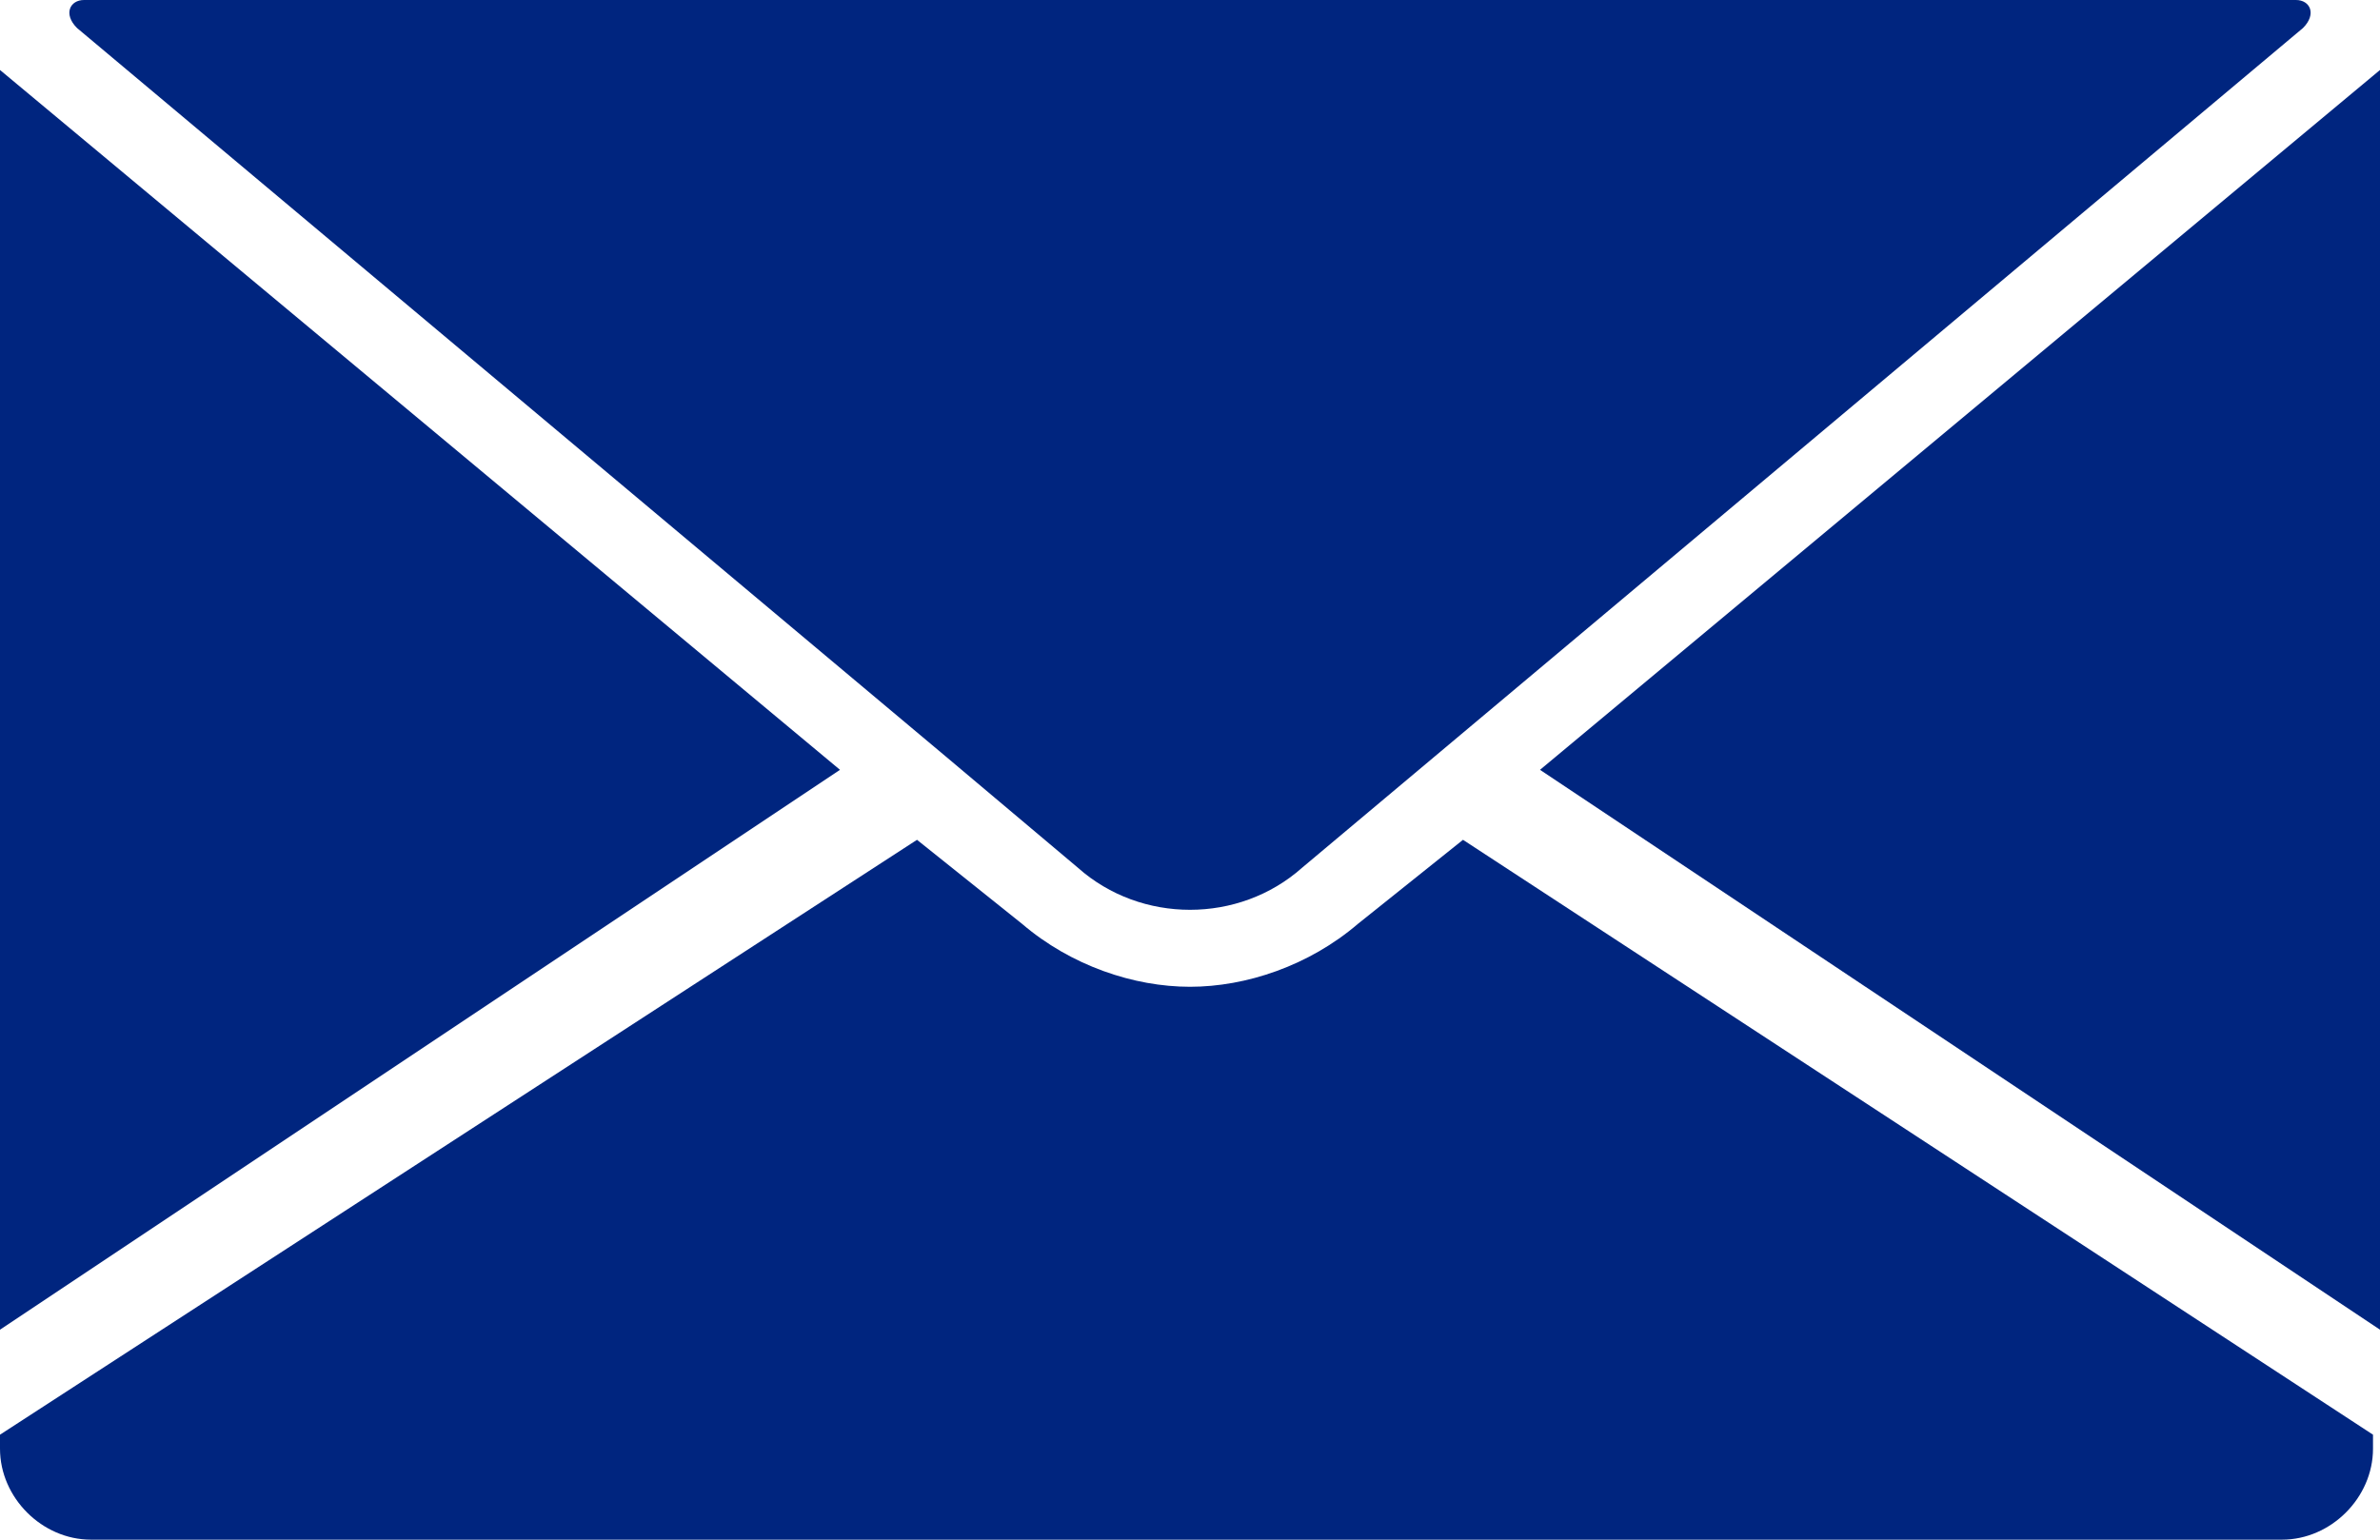
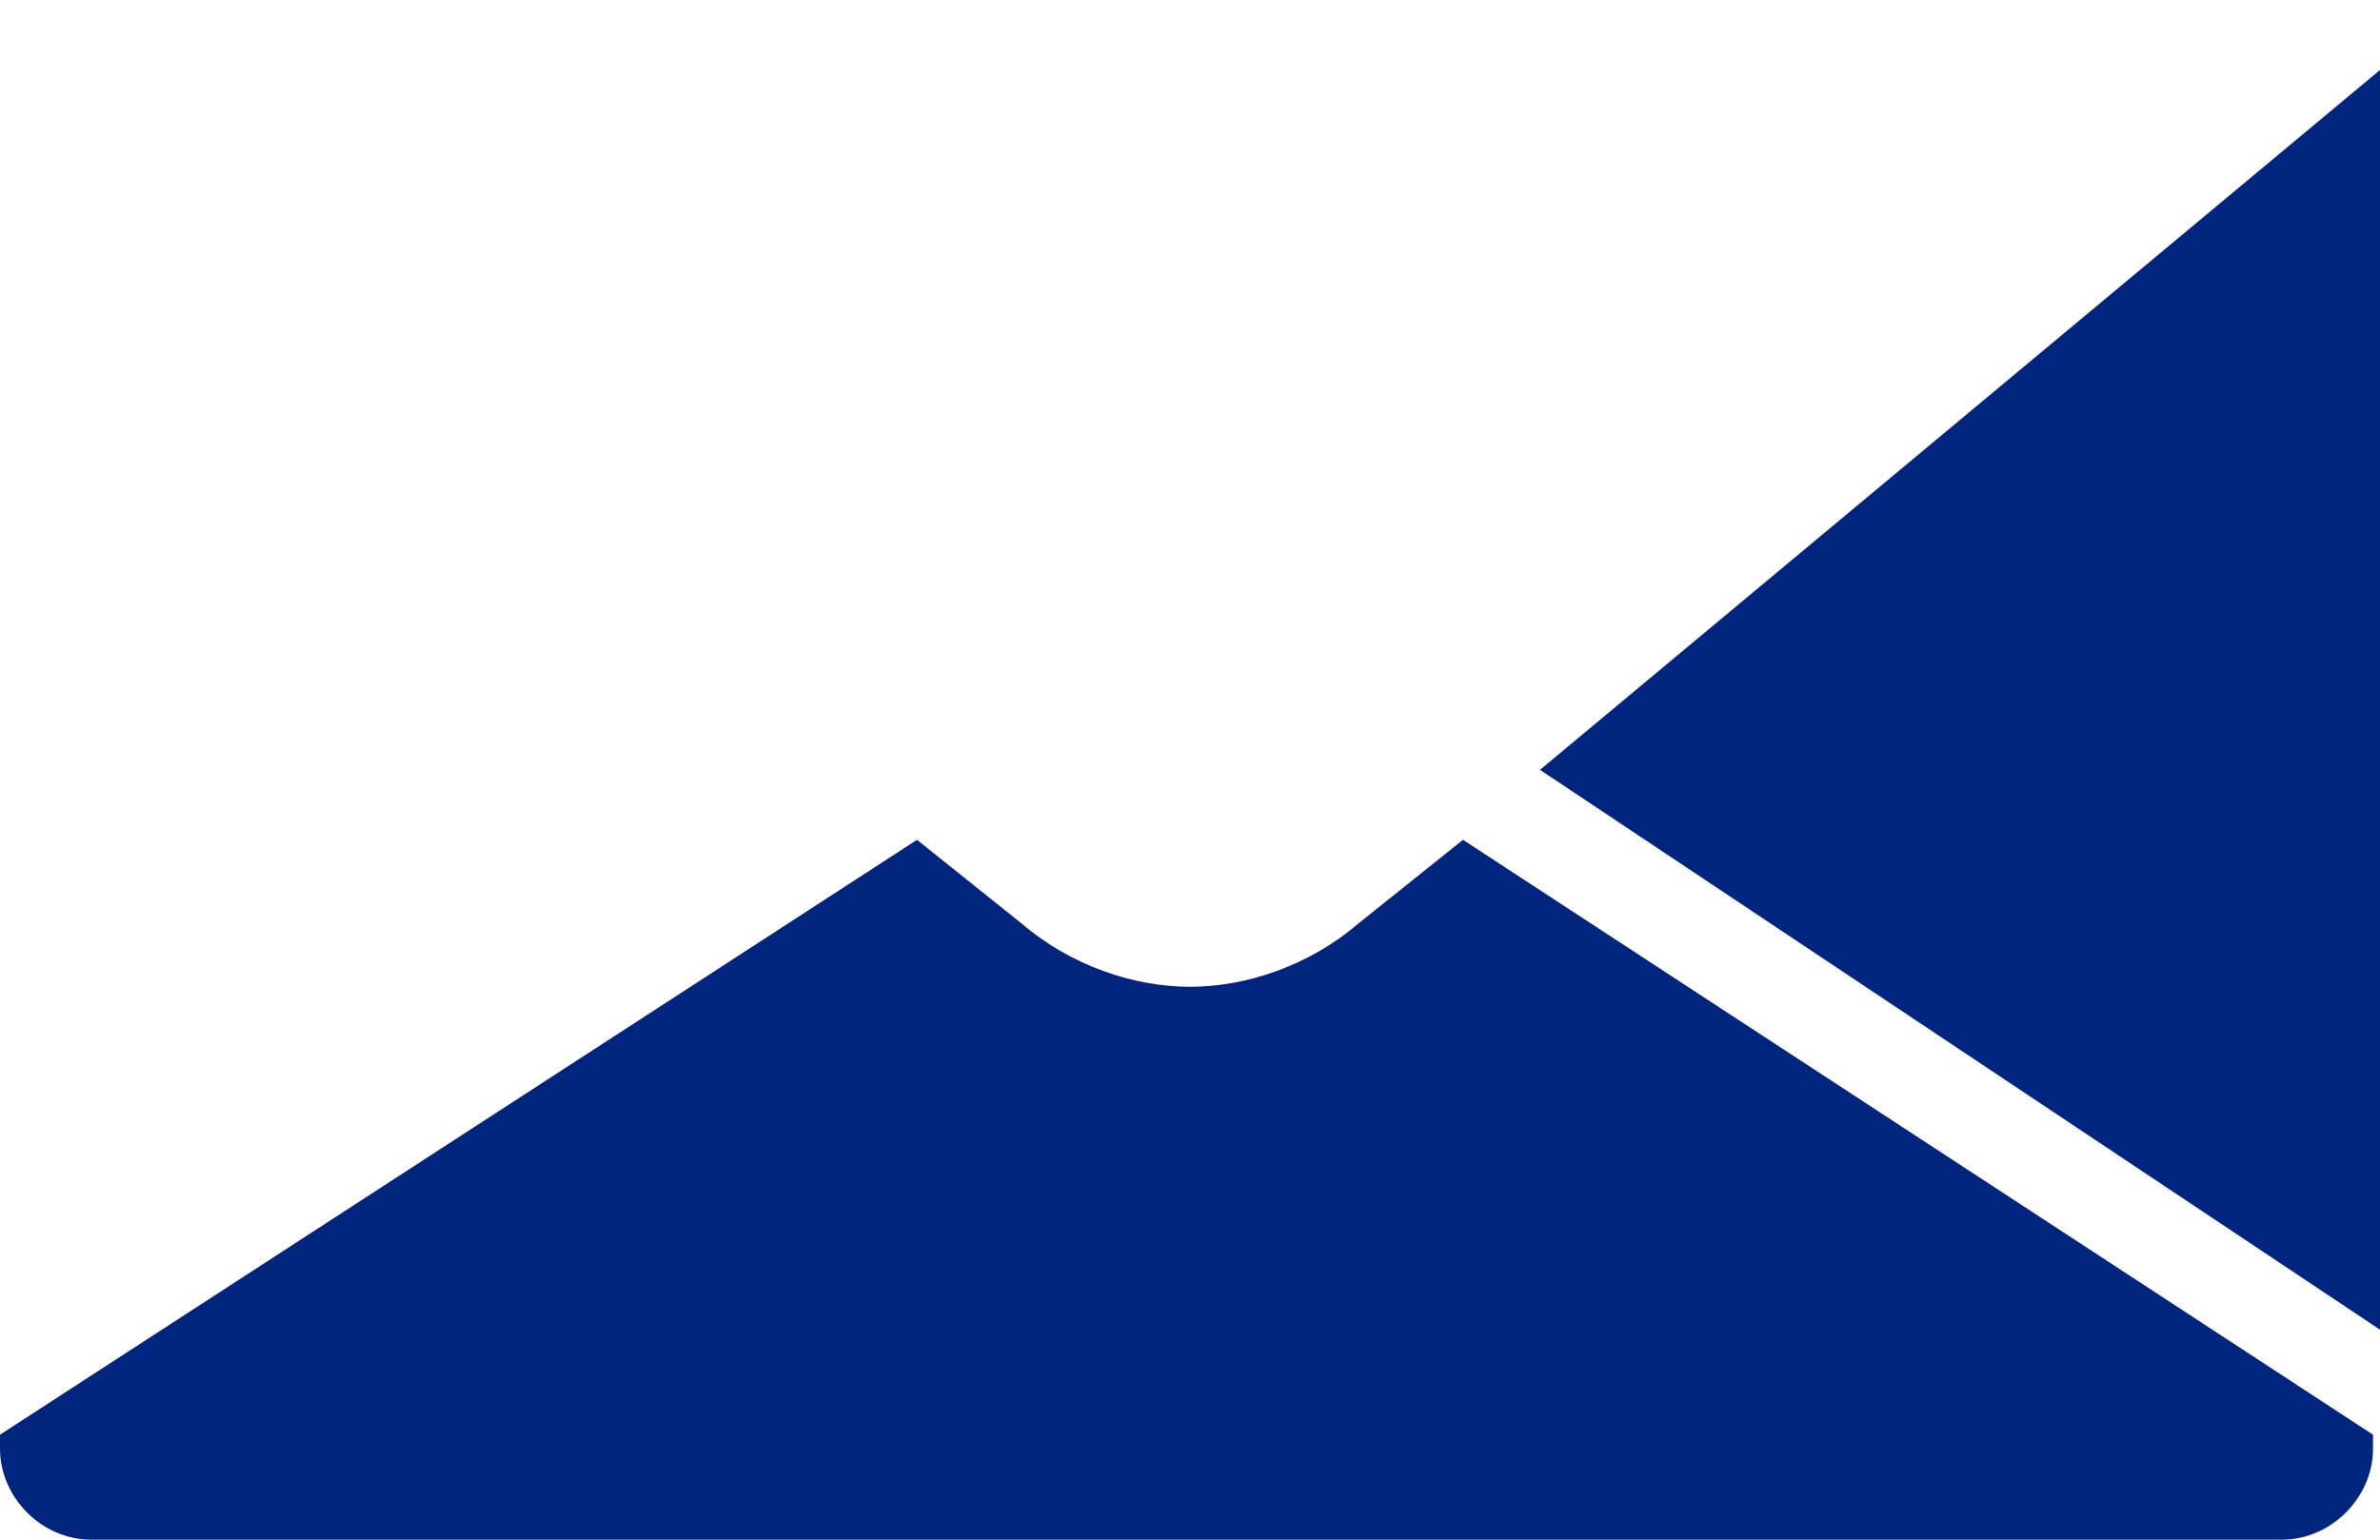
<svg xmlns="http://www.w3.org/2000/svg" version="1.1" id="レイヤー_1" x="0px" y="0px" viewBox="0 0 34 22" style="enable-background:new 0 0 34 22;" xml:space="preserve">
  <style type="text/css">
	.st0{fill:#00257F;}
</style>
  <g transform="translate(-64 -342)">
    <g transform="translate(64 342)">
      <path class="st0" d="M34,1L22,11l12,8V1.2C34,1.1,34,1.1,34,1z M20.9,12l-1.5,1.2c-0.7,0.6-1.6,0.9-2.4,0.9s-1.7-0.3-2.4-0.9    L13.1,12L0,20.5v0.2C0,21.4,0.6,22,1.3,22h31.3c0.7,0,1.3-0.6,1.3-1.3v-0.2L20.9,12z" />
-       <path class="st0" d="M32.8,0L32.8,0H1.2l0,0C1,0,0.9,0.2,1.1,0.4l12.4,10.4l0,0l1.9,1.6c0.9,0.8,2.3,0.8,3.2,0l14.3-12    C33.1,0.2,33,0,32.8,0z M0,1c0,0.1,0,0.1,0,0.2V19l12-8L0,1z" />
    </g>
  </g>
</svg>